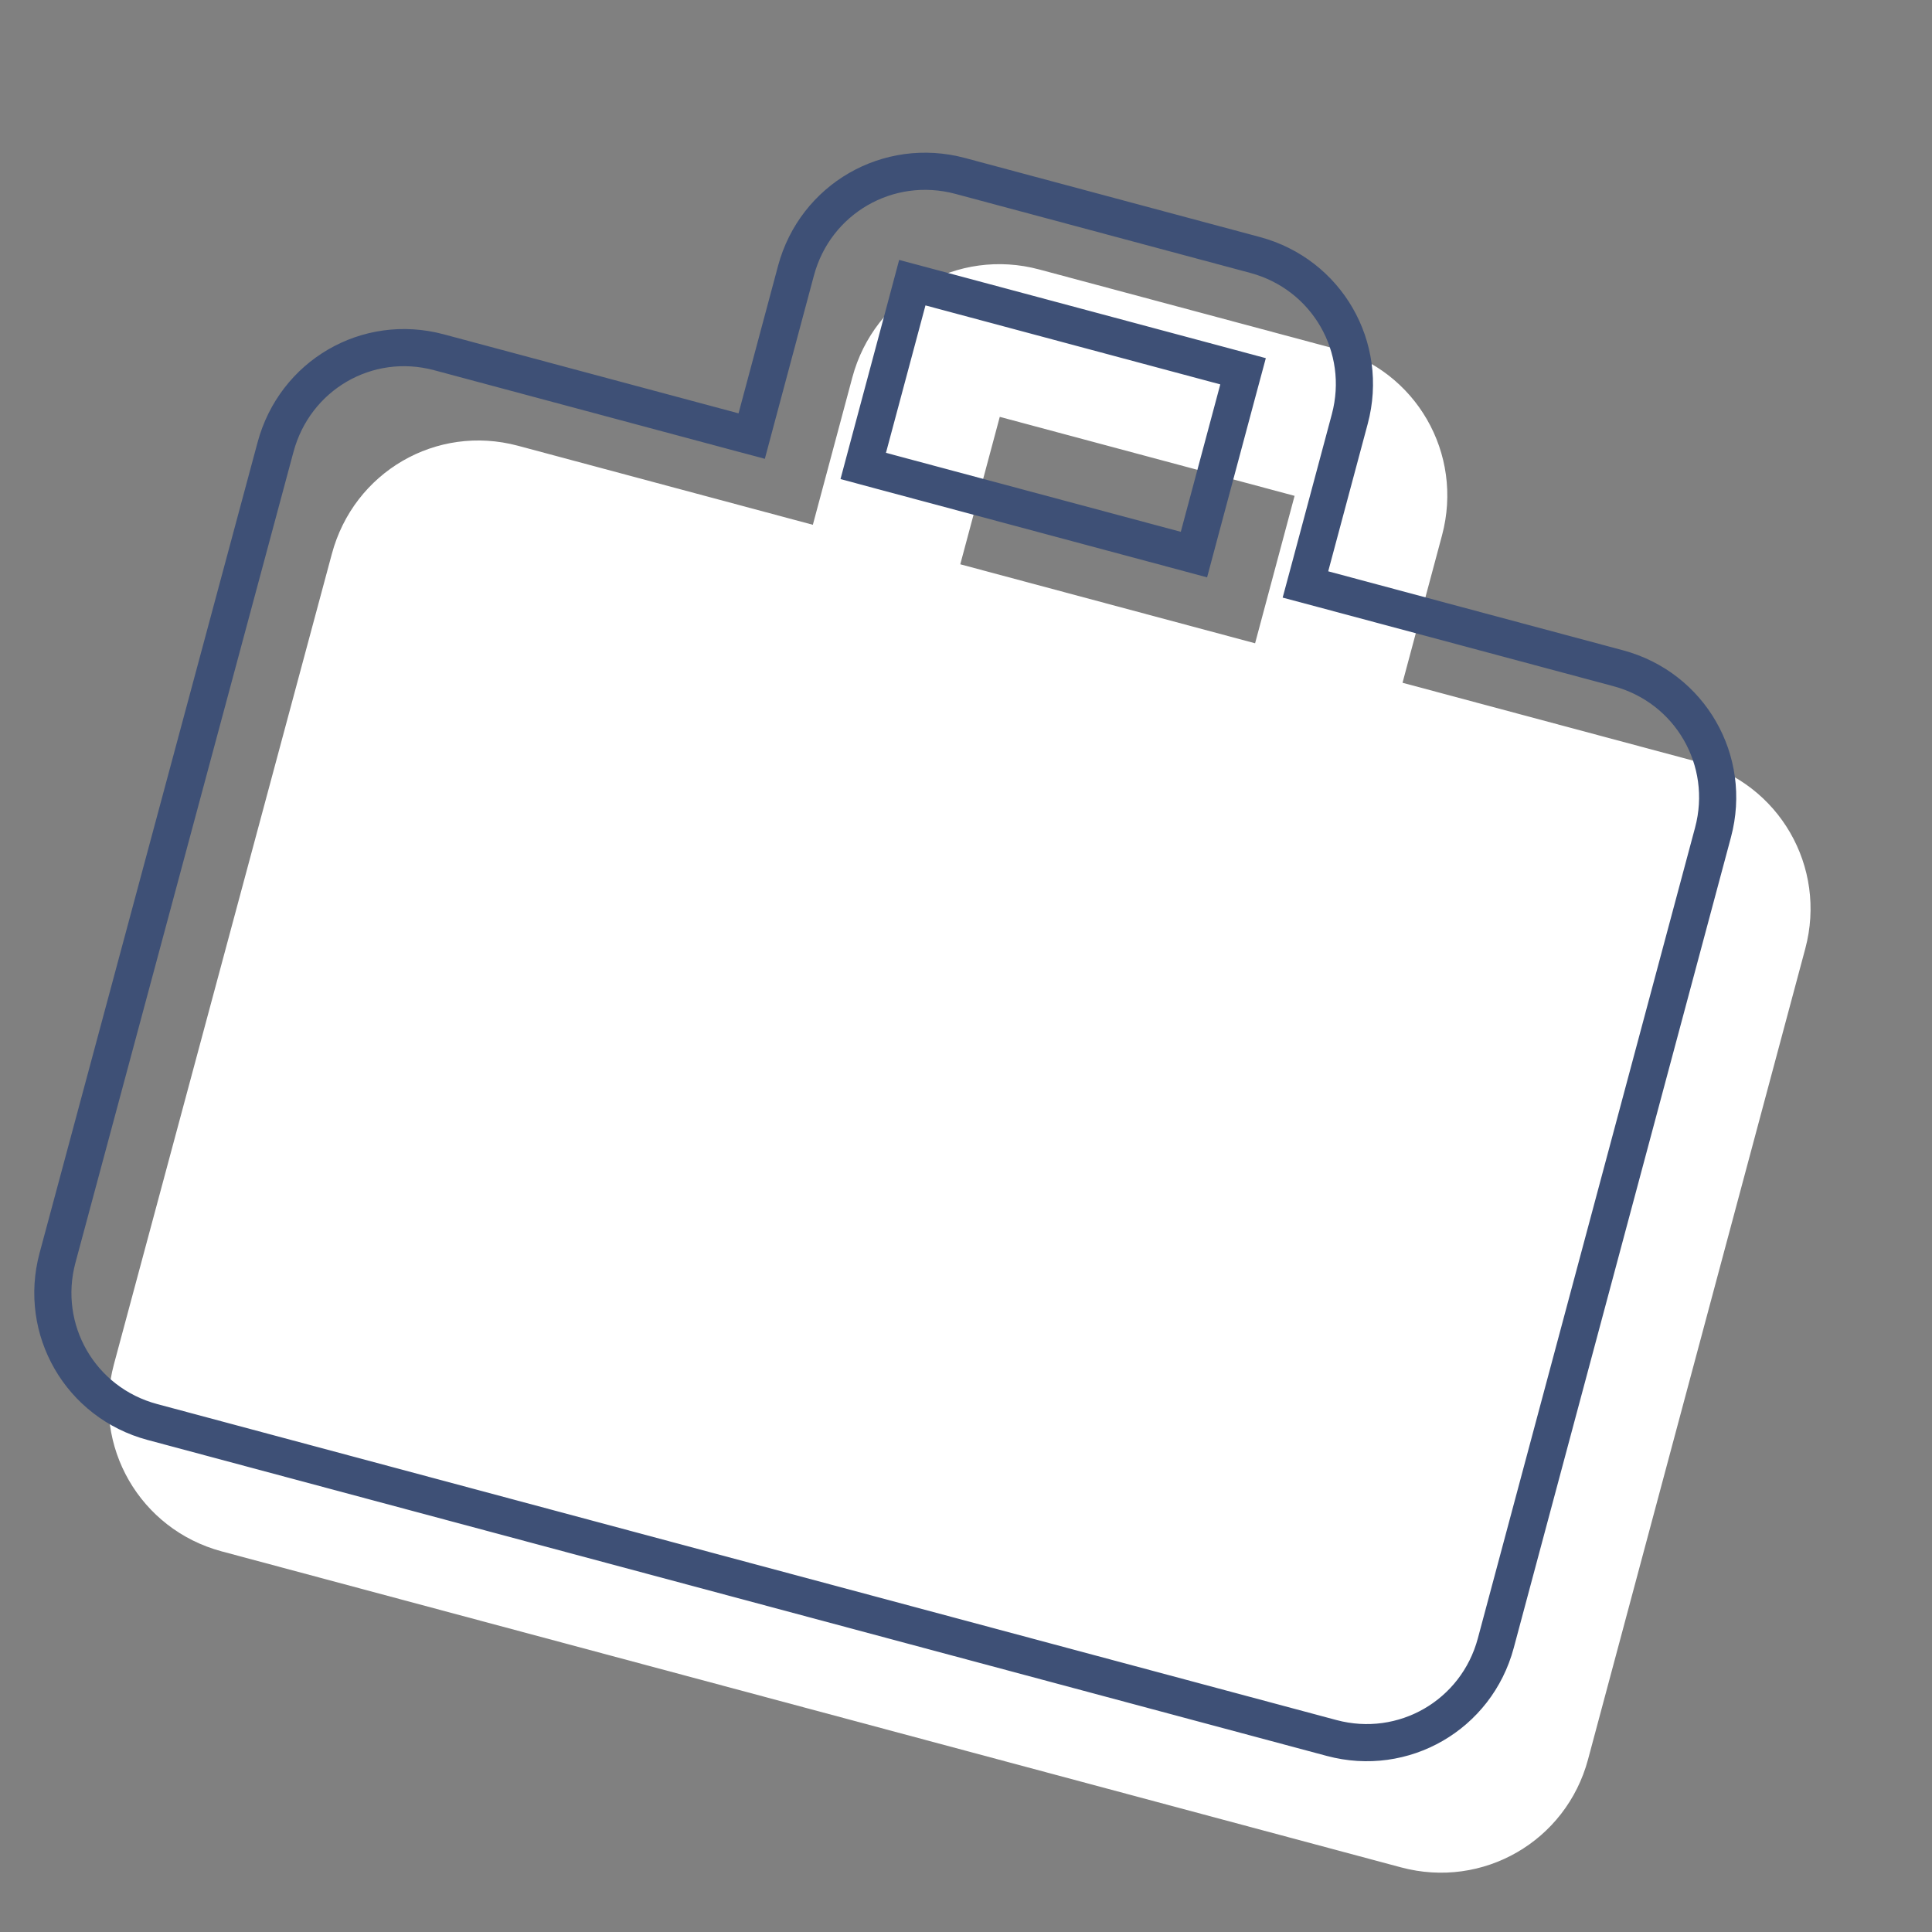
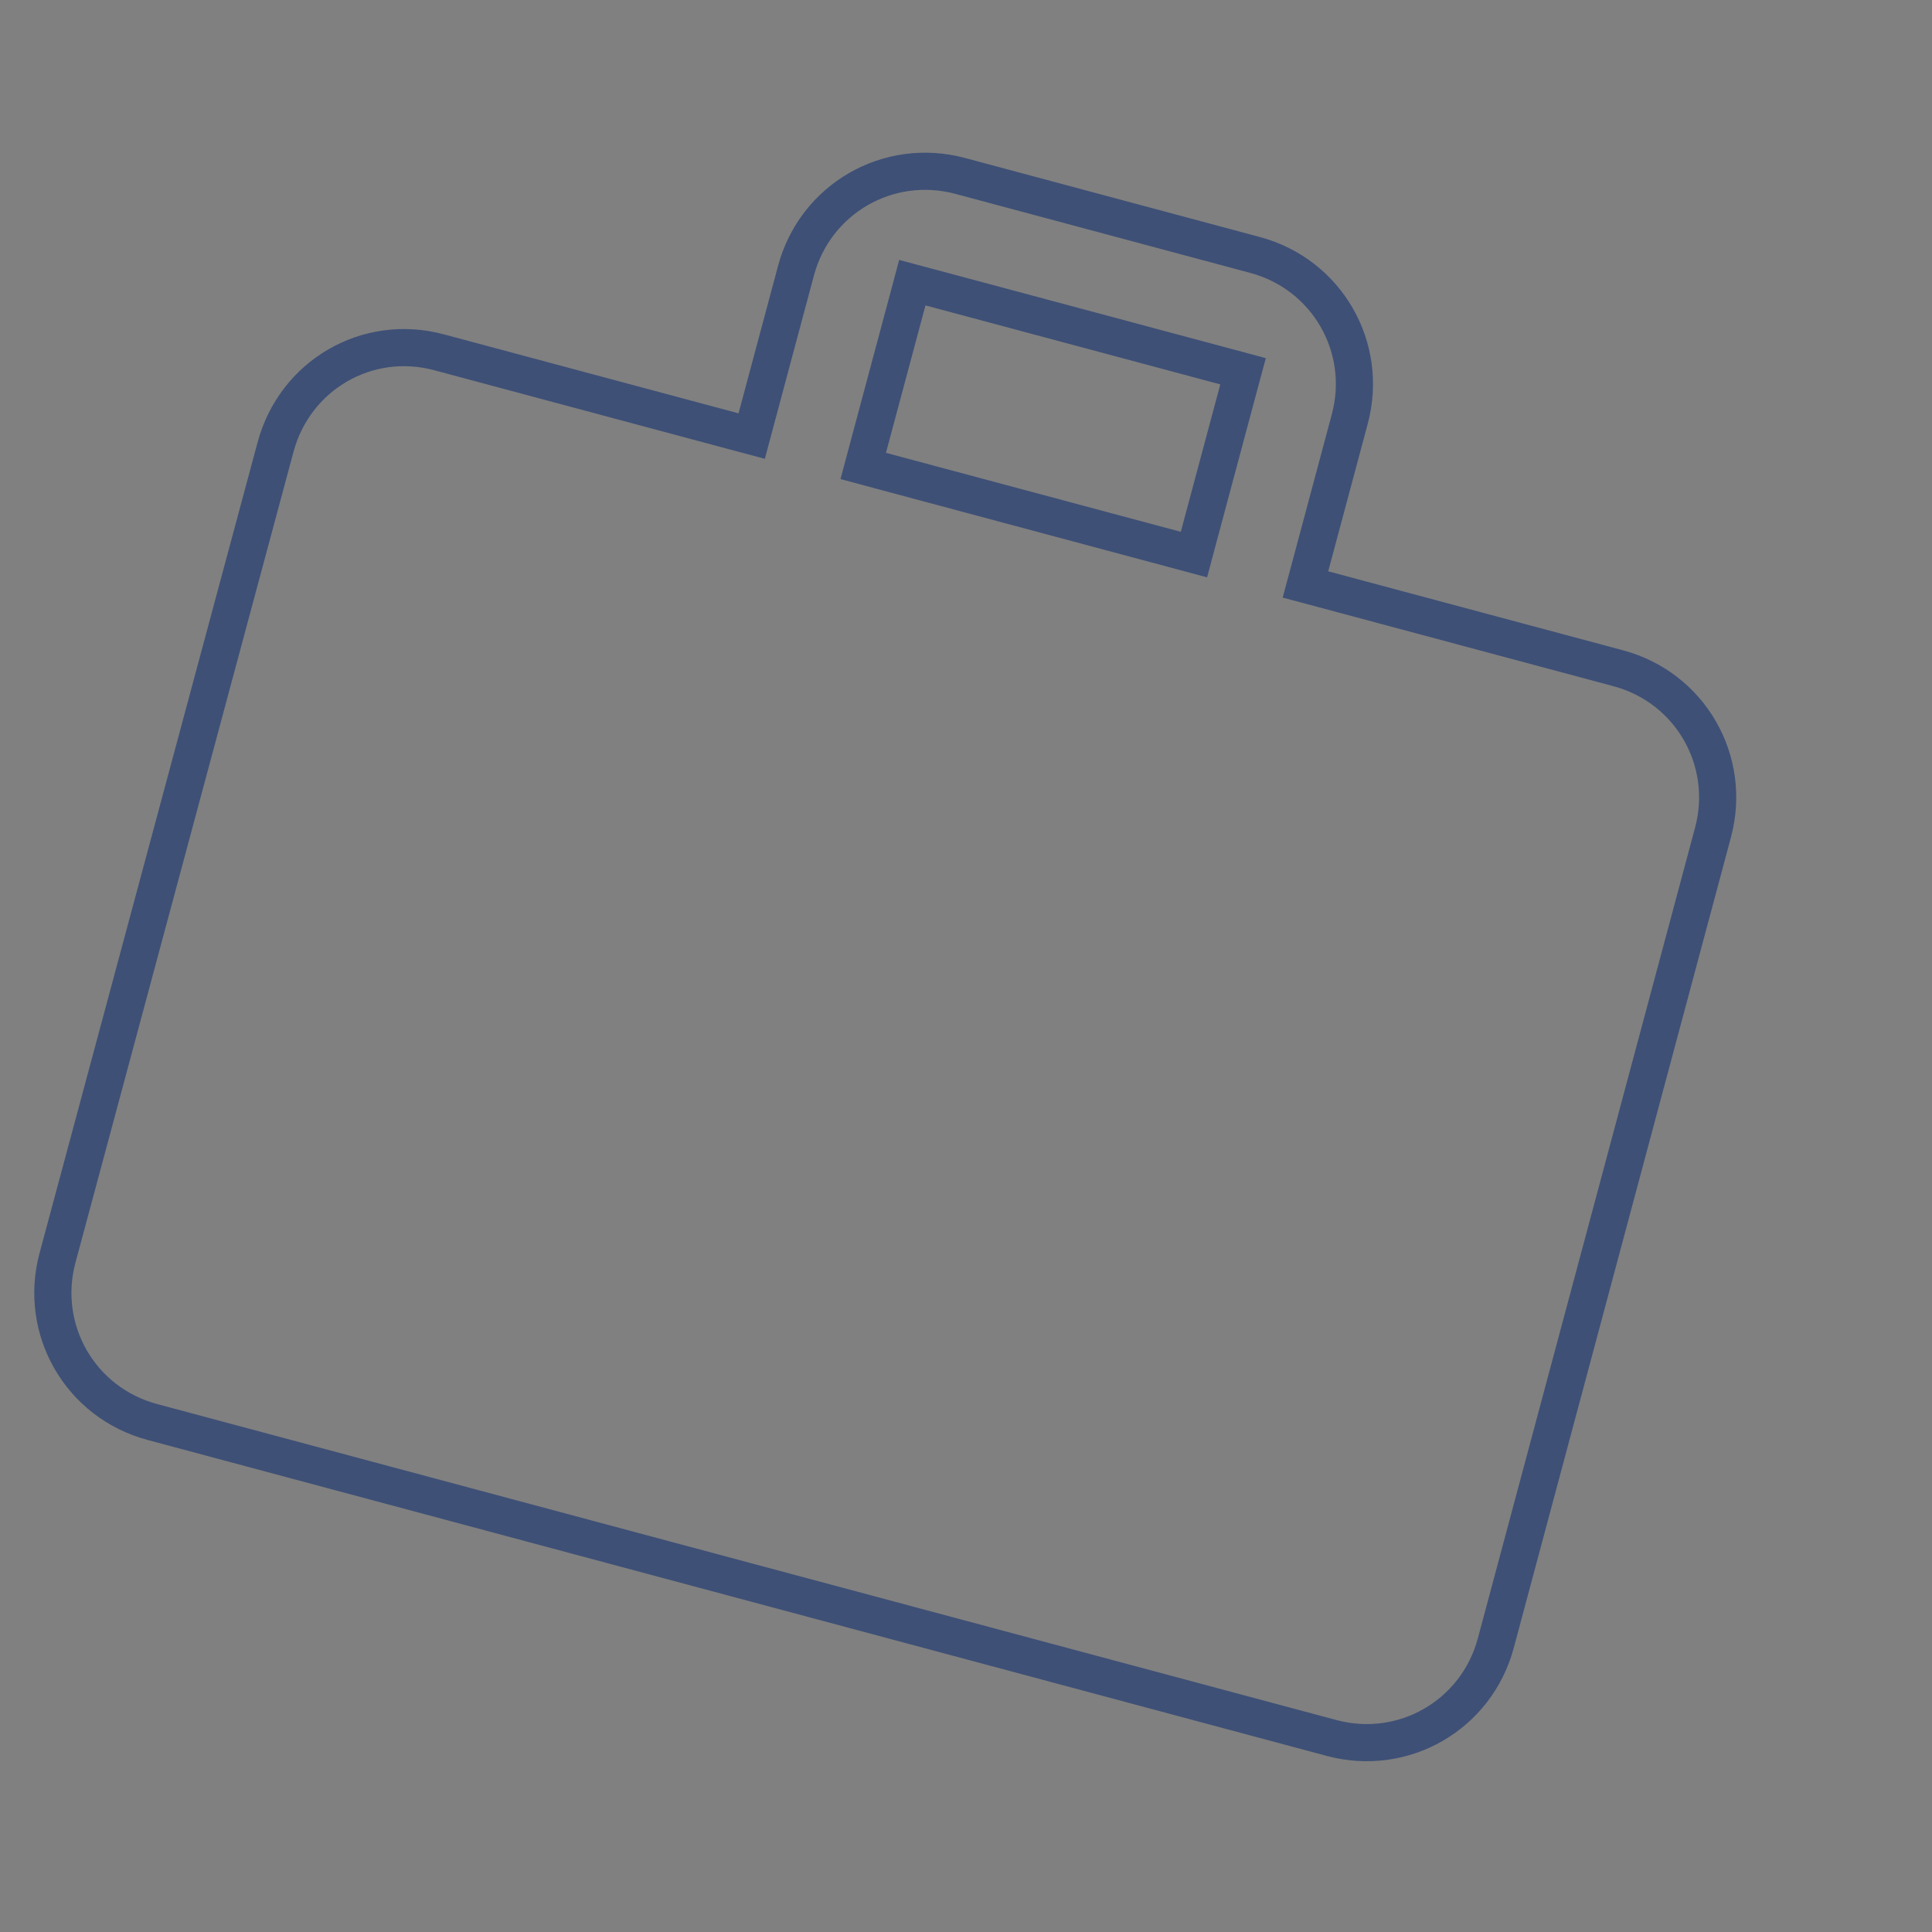
<svg xmlns="http://www.w3.org/2000/svg" width="52" height="52" viewBox="0 0 52 52" fill="none">
  <rect x="0" y="0" width="52" height="52" fill="#808080" stroke="none" />
-   <path d="M45.684 20.503L37.749 18.377L38.812 14.41C39.402 12.207 38.11 9.969 35.907 9.379L27.972 7.253C25.77 6.662 23.531 7.955 22.941 10.157L21.878 14.125L13.943 11.998C11.741 11.408 9.522 12.706 8.932 14.908L3.065 36.725C2.475 38.927 3.767 41.166 5.969 41.756L37.711 50.261C39.913 50.851 42.151 49.558 42.742 47.356L48.589 25.534C49.179 23.332 47.886 21.093 45.684 20.503ZM33.781 17.314L25.846 15.188L26.909 11.22L34.844 13.346L33.781 17.314Z" fill="white" />
-   <path d="M35.266 15.248L35.136 15.731L35.62 15.86L43.555 17.986C45.49 18.505 46.624 20.47 46.106 22.405L40.259 44.227C39.74 46.162 37.776 47.297 35.84 46.778L4.099 38.273C2.164 37.754 1.029 35.79 1.548 33.855C1.548 33.855 1.548 33.855 1.548 33.855L7.415 12.038L7.415 12.038C7.934 10.099 9.881 8.964 11.813 9.481L19.749 11.608L20.232 11.737L20.361 11.254L21.424 7.286C21.943 5.351 23.907 4.217 25.843 4.735L33.778 6.862C35.713 7.38 36.848 9.345 36.329 11.28L35.266 15.248ZM31.652 14.797L32.135 14.927L32.264 14.444L33.327 10.476L33.457 9.993L32.974 9.863L25.038 7.737L24.555 7.608L24.426 8.091L23.363 12.058L23.234 12.541L23.716 12.671L31.652 14.797Z" stroke="#3E5076" />
+   <path d="M35.266 15.248L35.136 15.731L35.62 15.86L43.555 17.986C45.49 18.505 46.624 20.47 46.106 22.405L40.259 44.227C39.74 46.162 37.776 47.297 35.84 46.778L4.099 38.273C2.164 37.754 1.029 35.79 1.548 33.855C1.548 33.855 1.548 33.855 1.548 33.855L7.415 12.038L7.415 12.038C7.934 10.099 9.881 8.964 11.813 9.481L19.749 11.608L20.232 11.737L20.361 11.254L21.424 7.286C21.943 5.351 23.907 4.217 25.843 4.735L33.778 6.862C35.713 7.38 36.848 9.345 36.329 11.28L35.266 15.248M31.652 14.797L32.135 14.927L32.264 14.444L33.327 10.476L33.457 9.993L32.974 9.863L25.038 7.737L24.555 7.608L24.426 8.091L23.363 12.058L23.234 12.541L23.716 12.671L31.652 14.797Z" stroke="#3E5076" />
</svg>